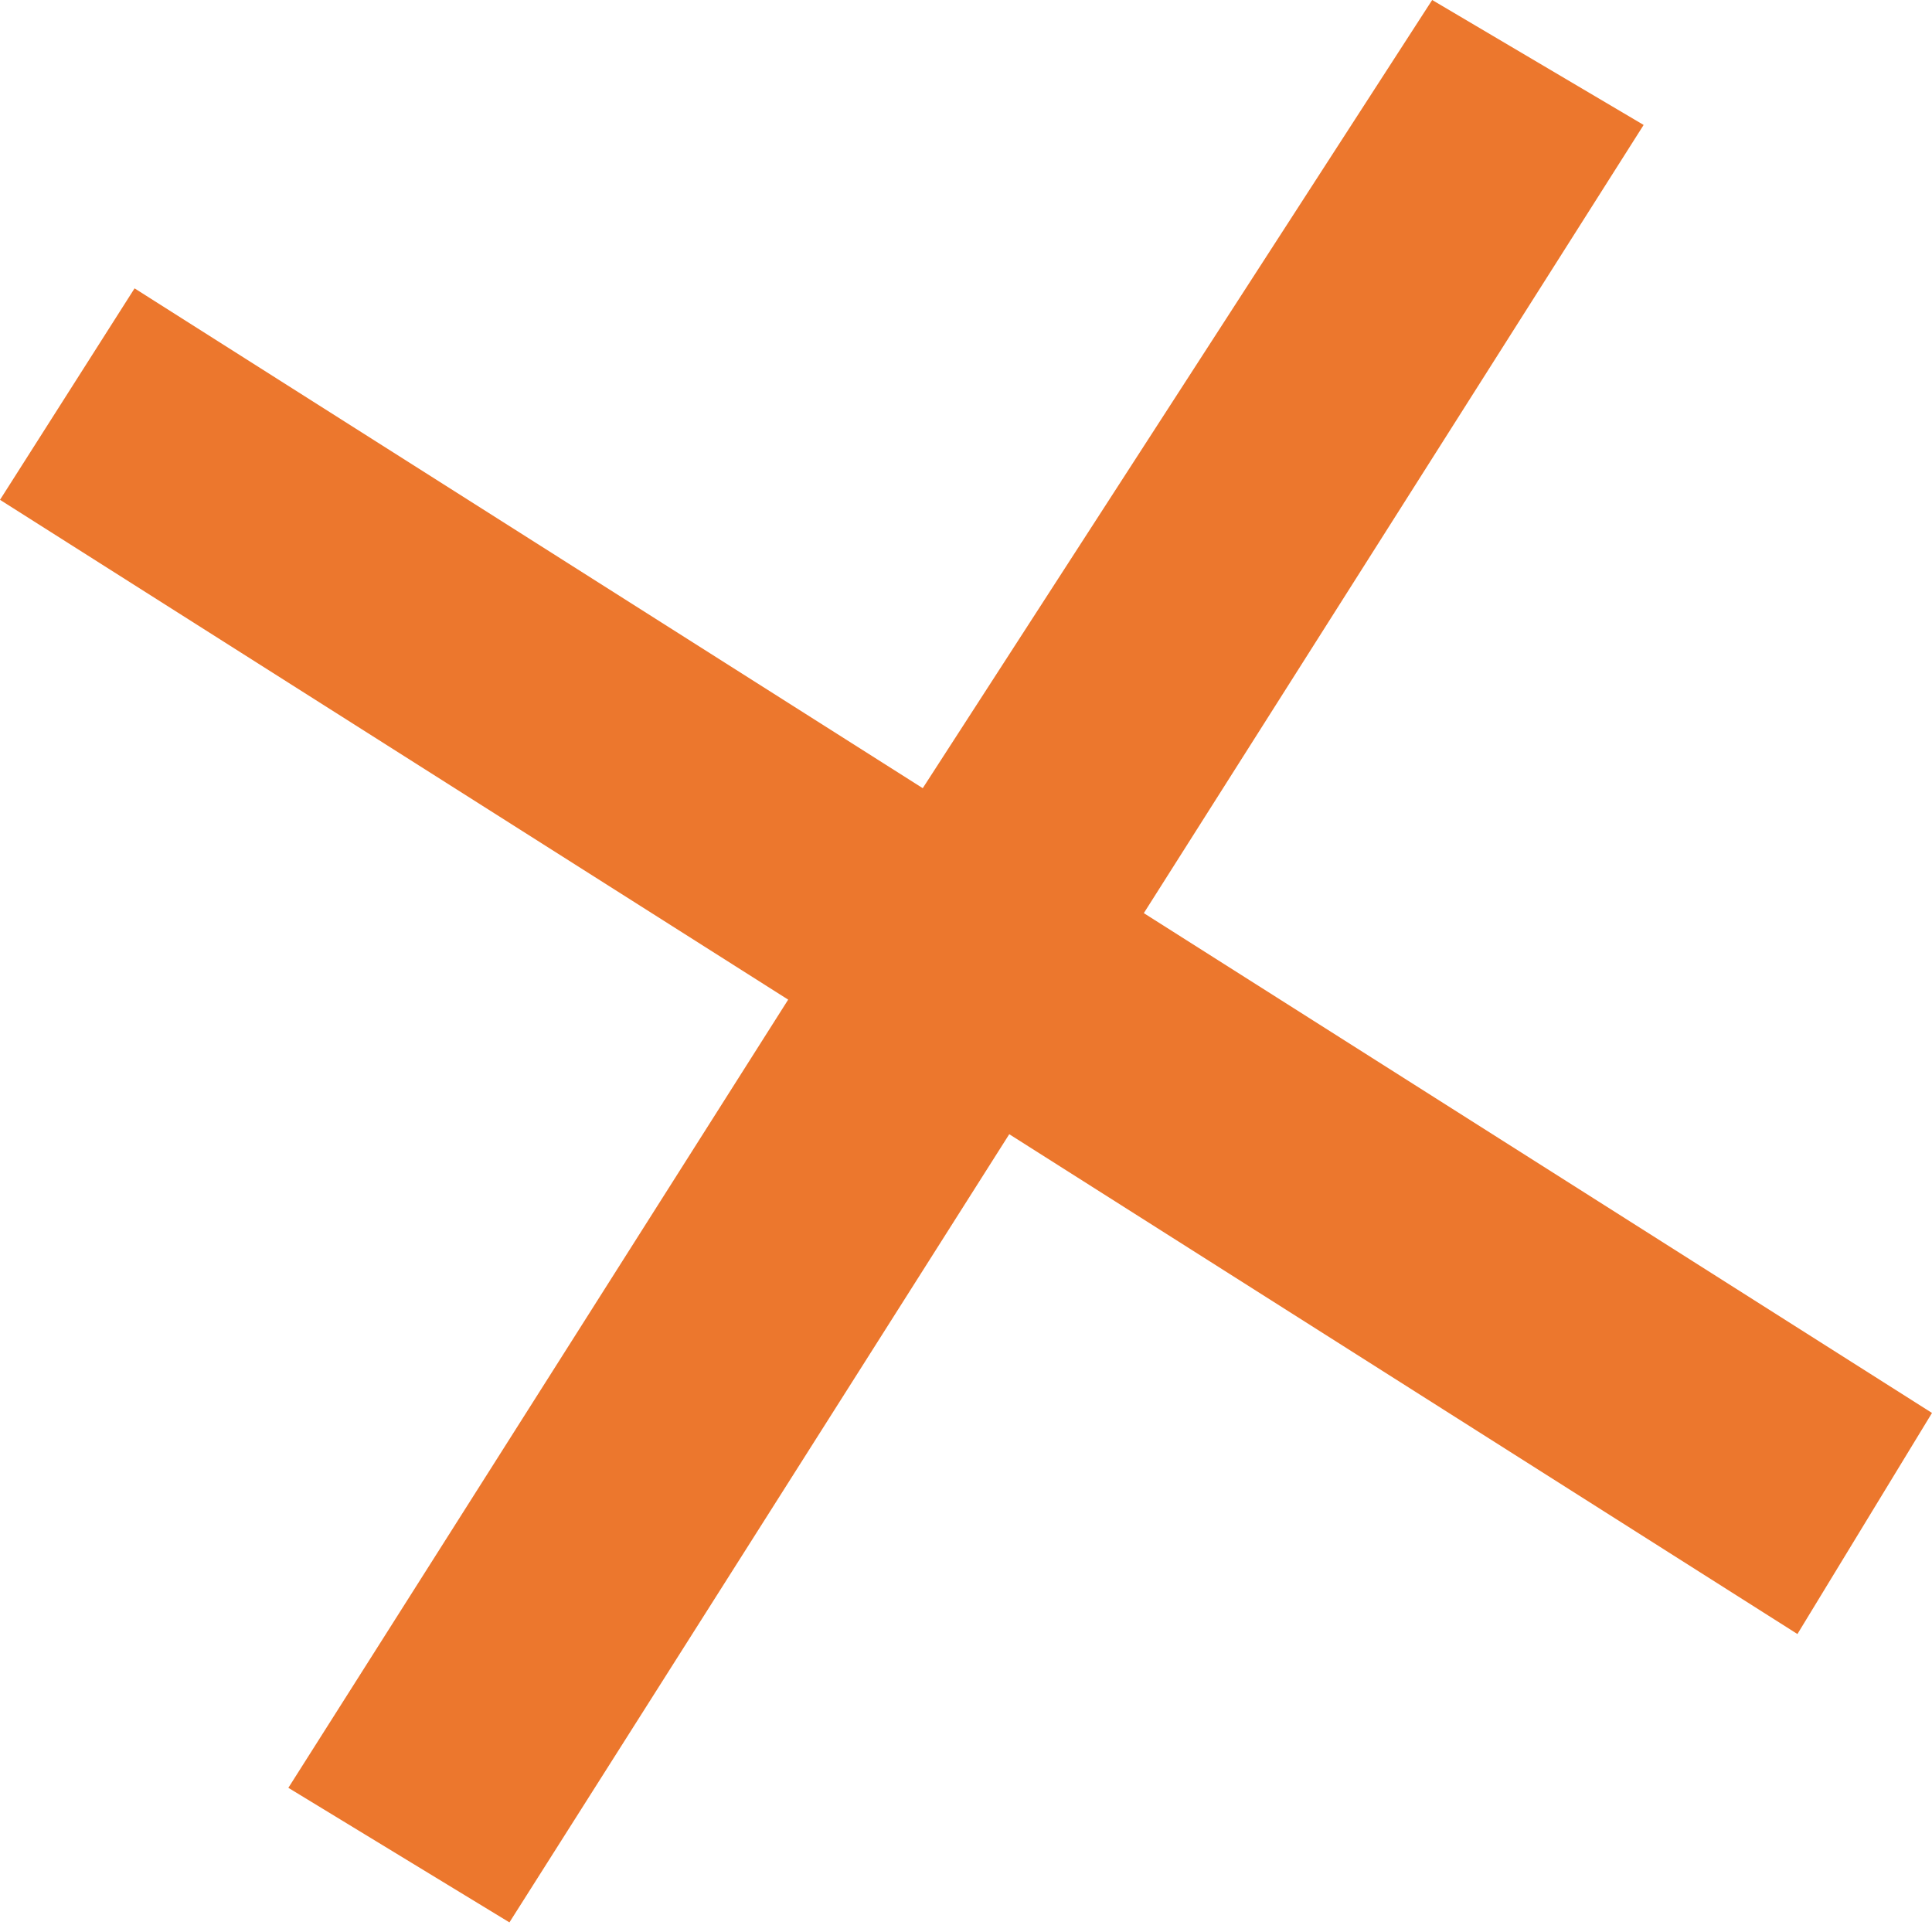
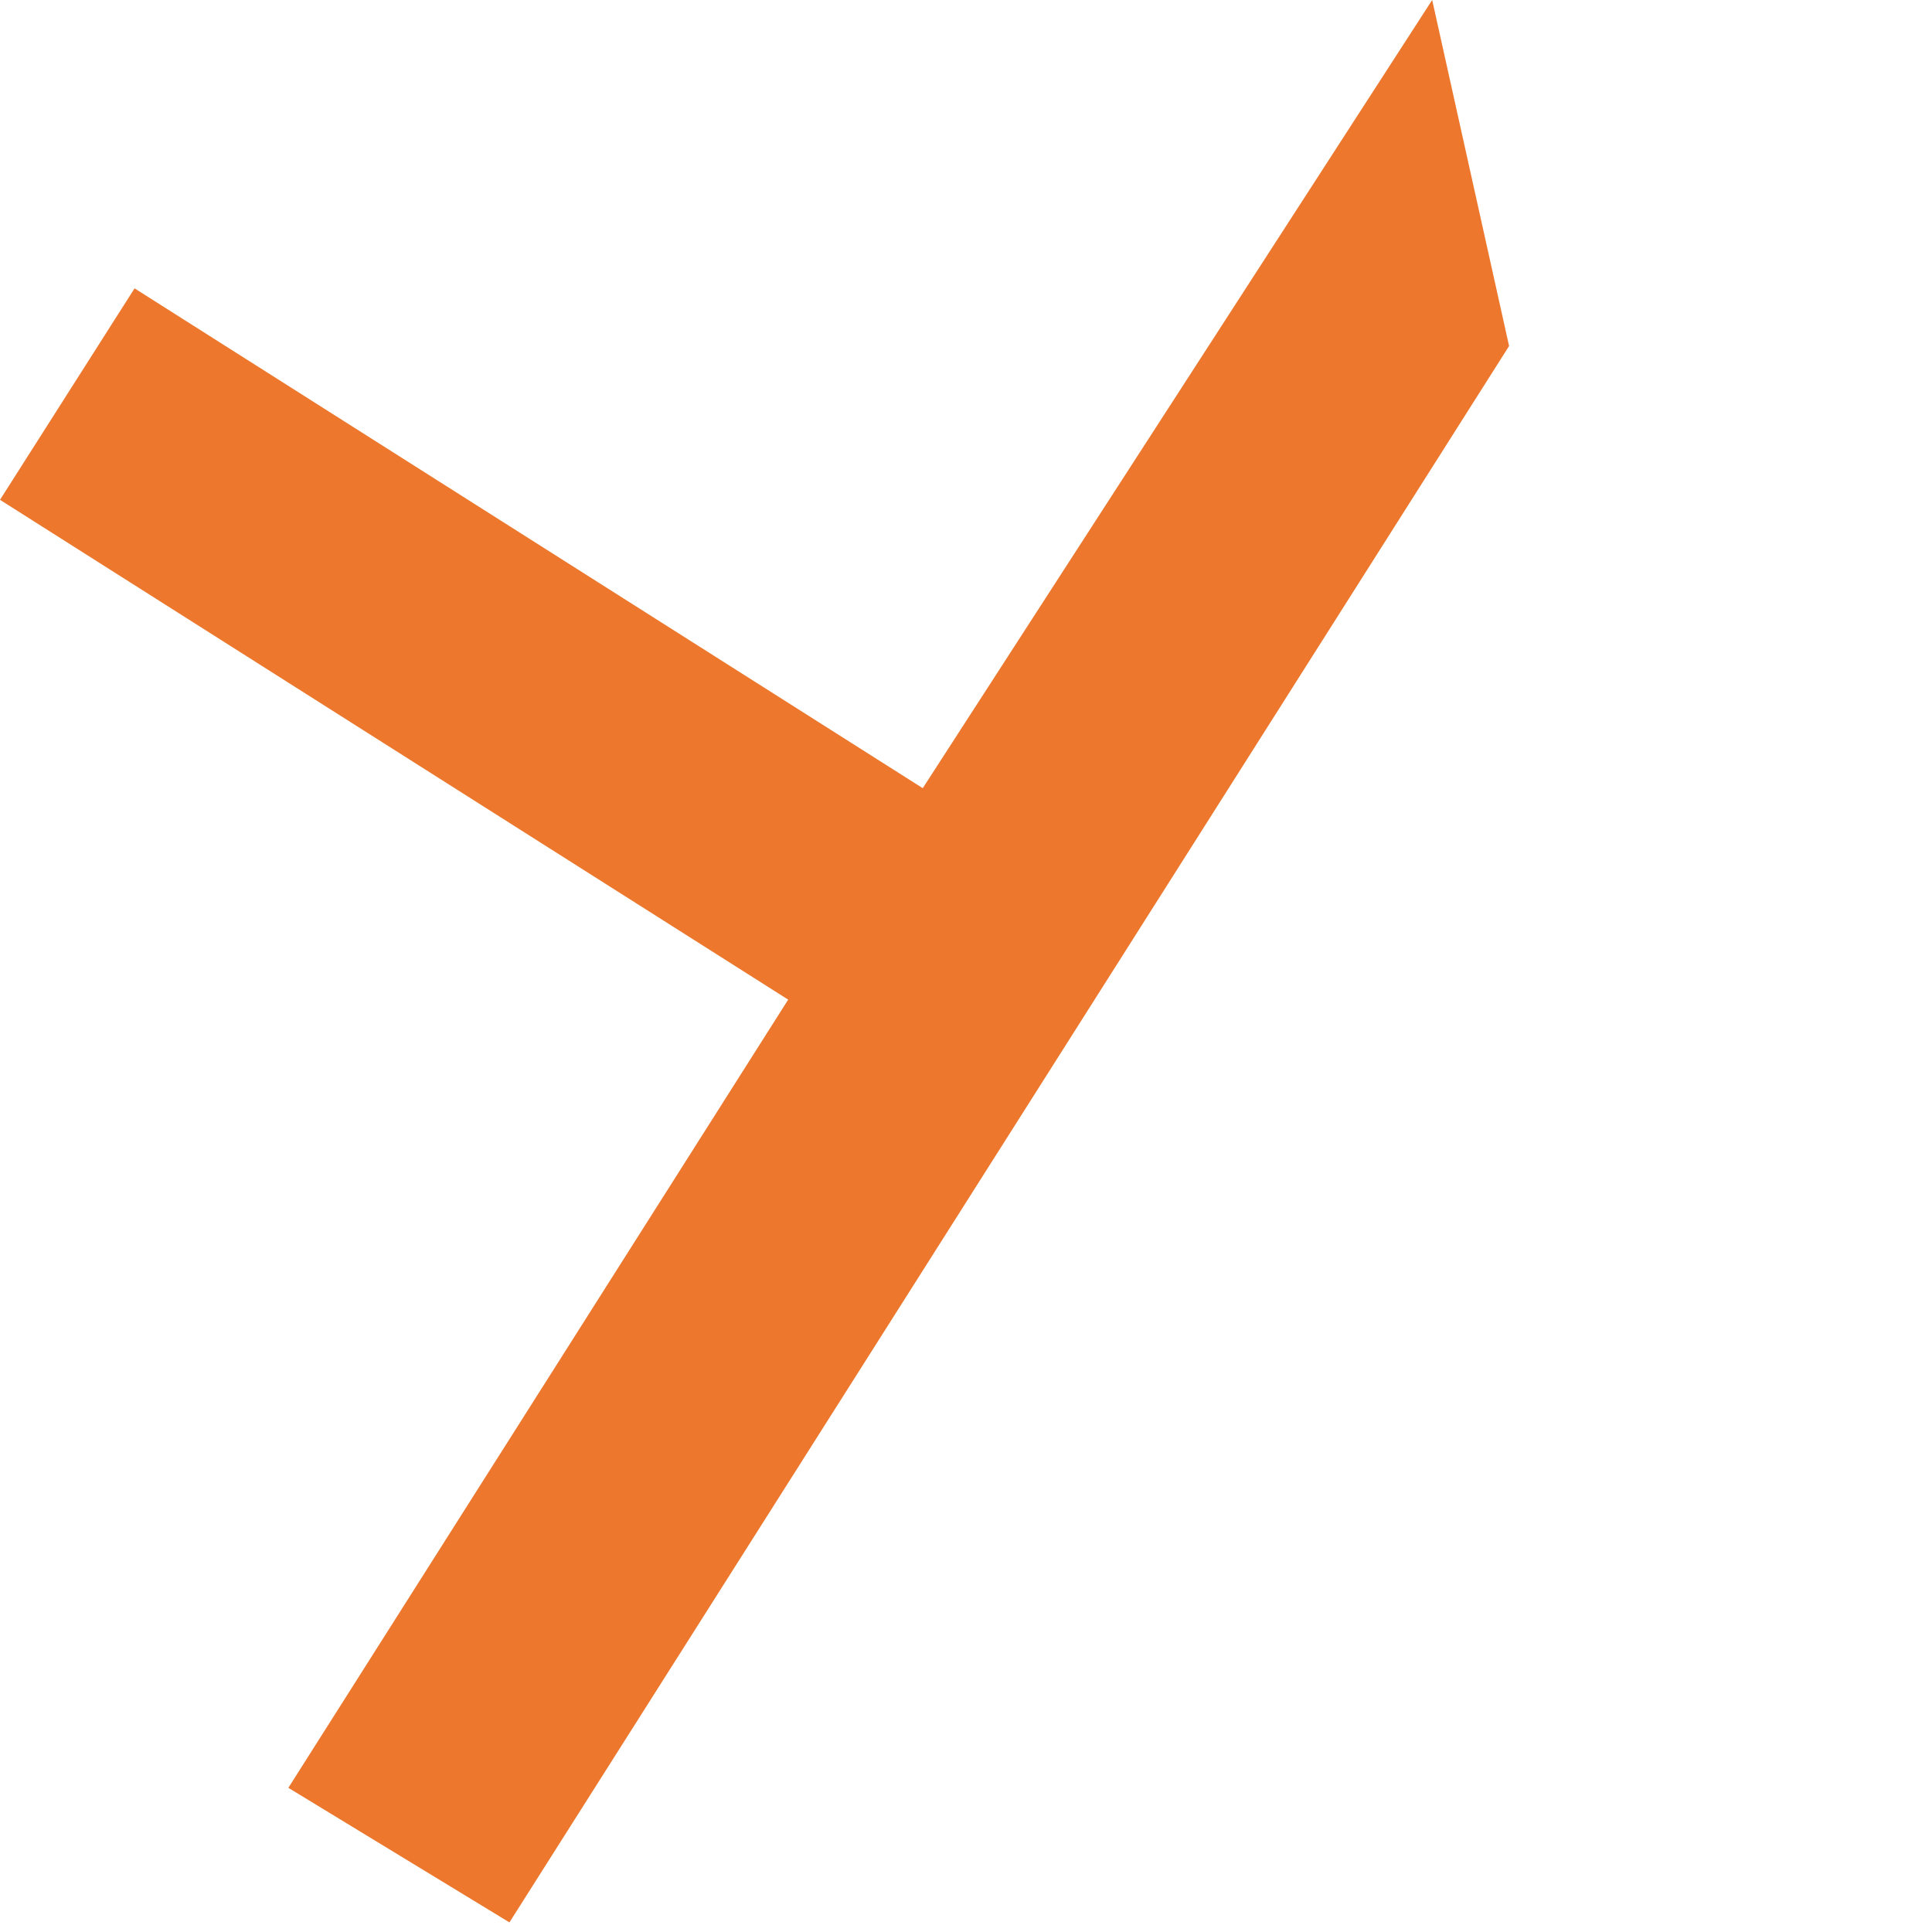
<svg xmlns="http://www.w3.org/2000/svg" id="Laag_1" x="0px" y="0px" viewBox="0 0 20.1 20.1" style="enable-background:new 0 0 20.1 20.1;" xml:space="preserve">
  <style type="text/css">	.st0{fill:#EC772D;}</style>
-   <path id="Shape_2" class="st0" d="M14.9,0L9.6,8.2L1.4,3L0,5.2l8.2,5.2L3,18.6l2.3,1.4l5.2-8.2l8.2,5.2l1.4-2.3l-8.2-5.2l5.2-8.2 L14.9,0z" />
+   <path id="Shape_2" class="st0" d="M14.9,0L9.6,8.2L1.4,3L0,5.2l8.2,5.2L3,18.6l2.3,1.4l5.2-8.2l8.2,5.2l-8.2-5.2l5.2-8.2 L14.9,0z" />
</svg>